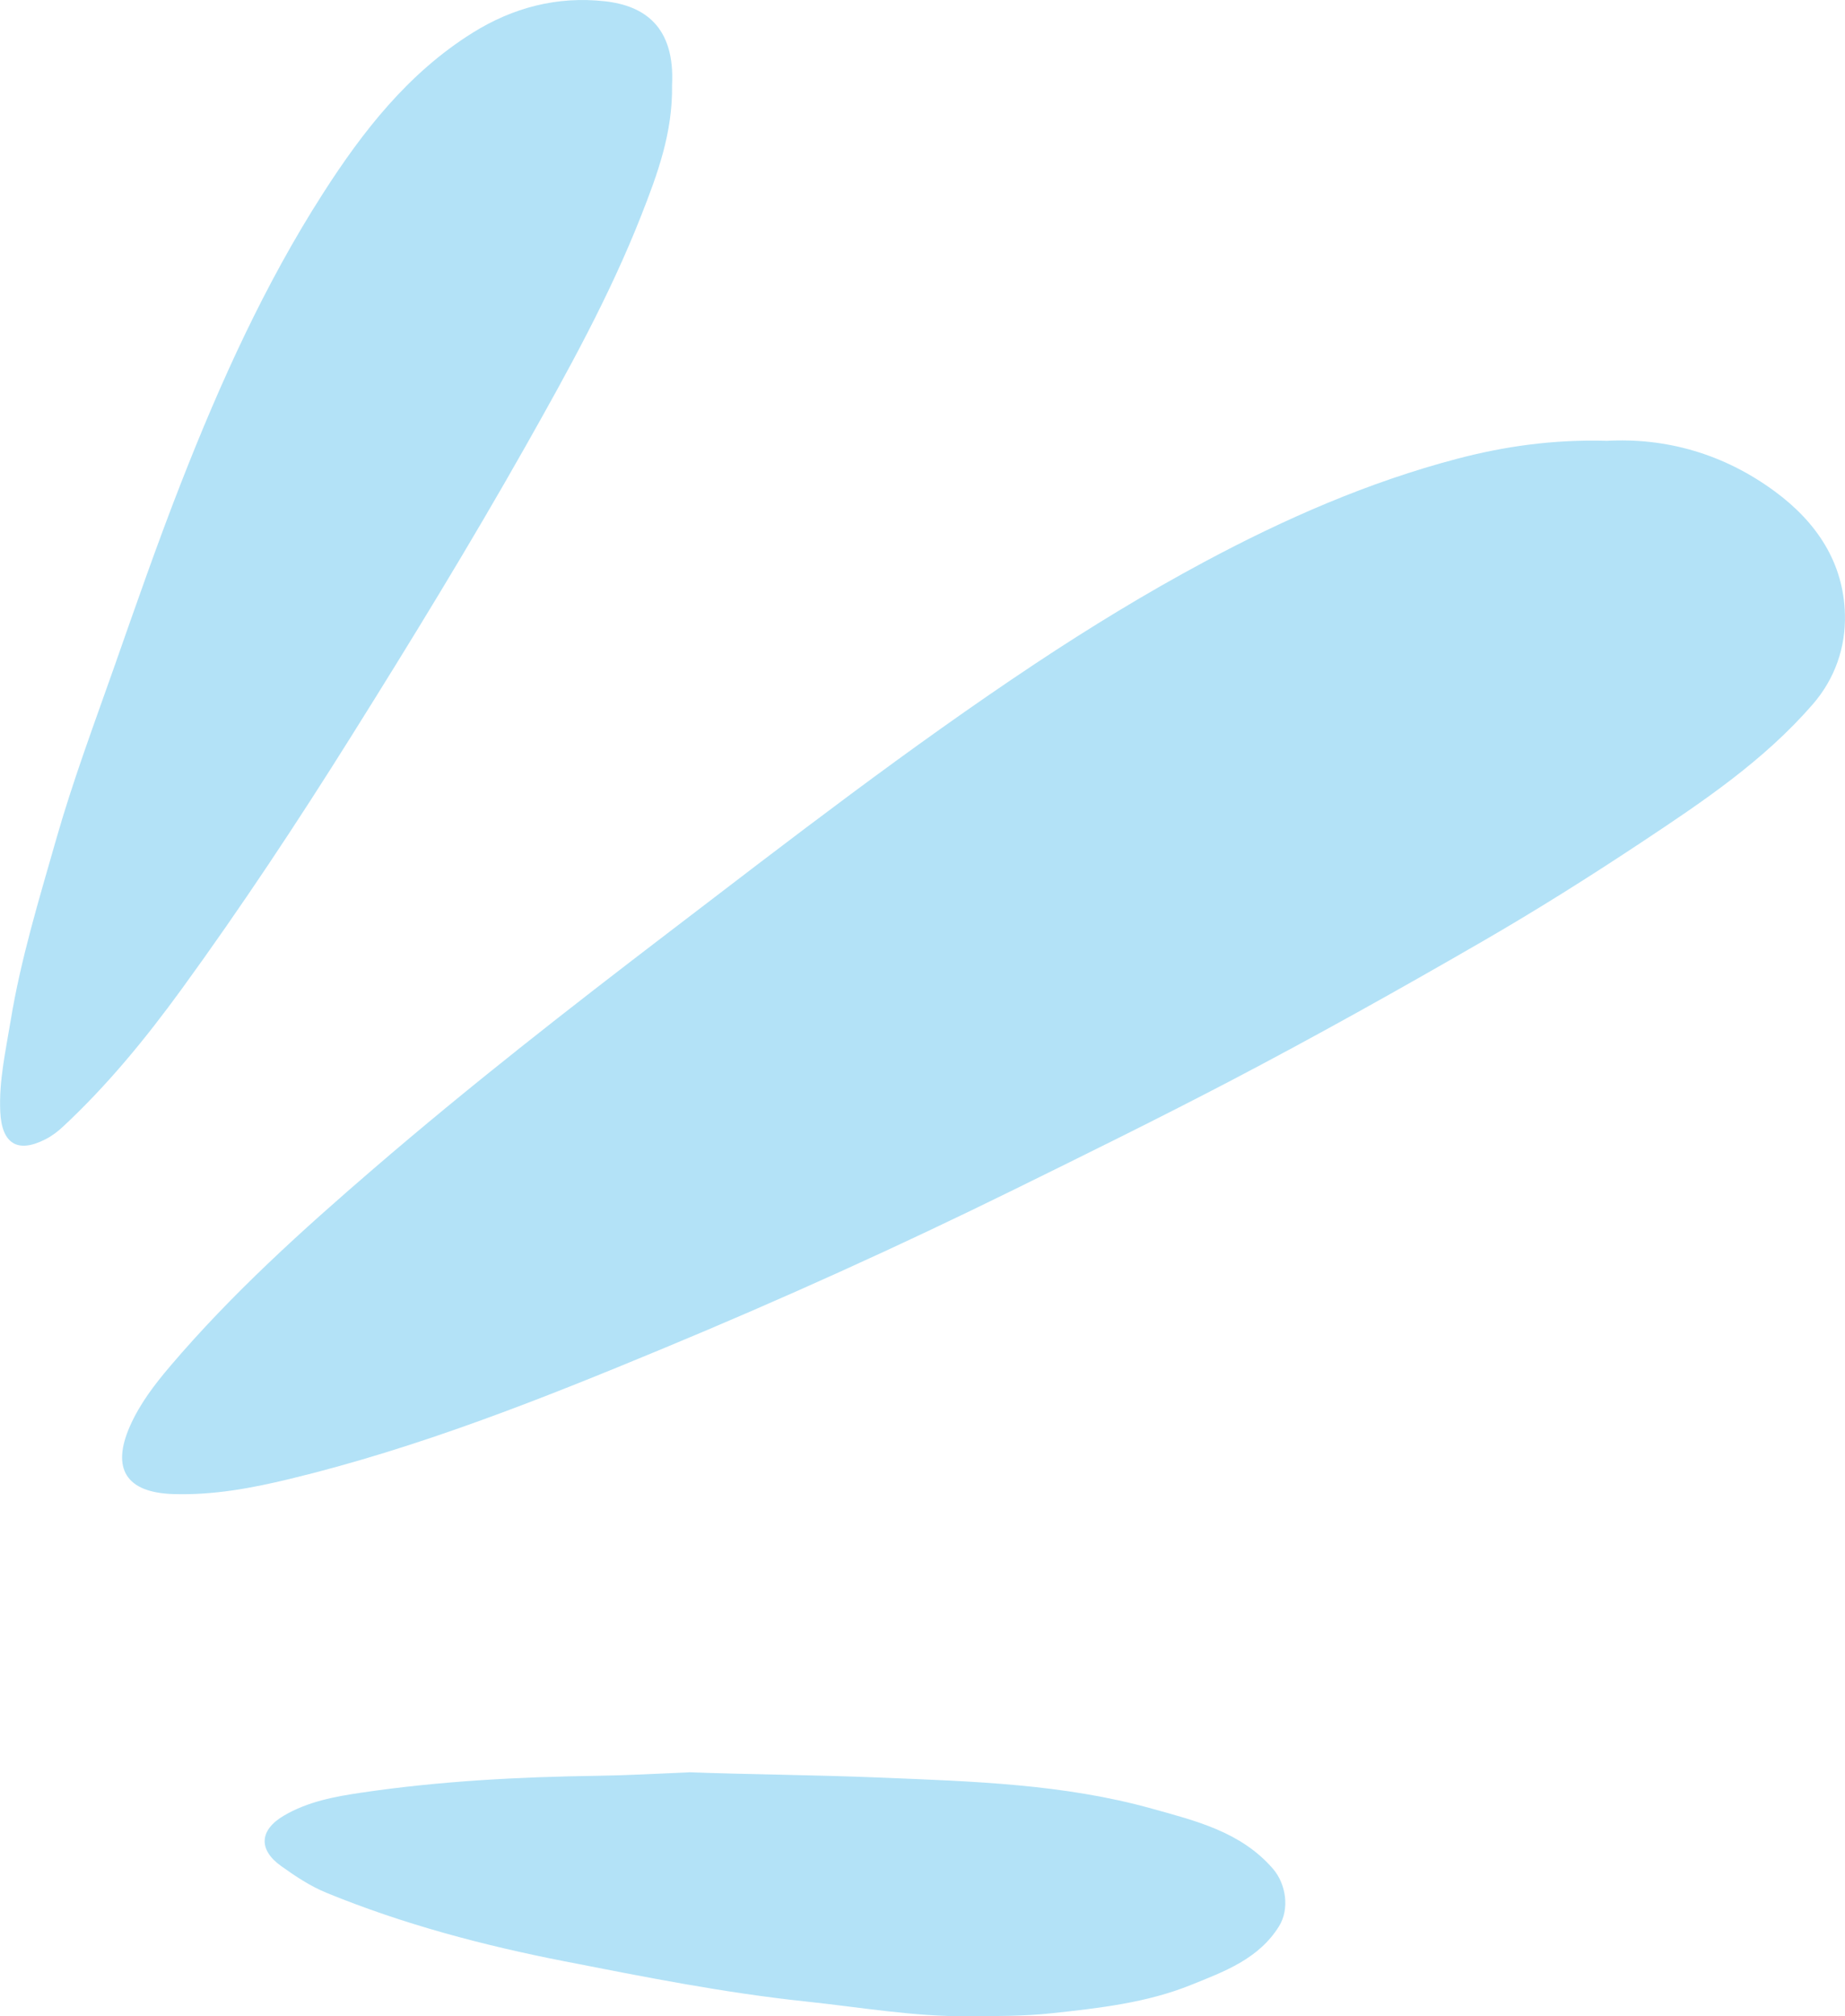
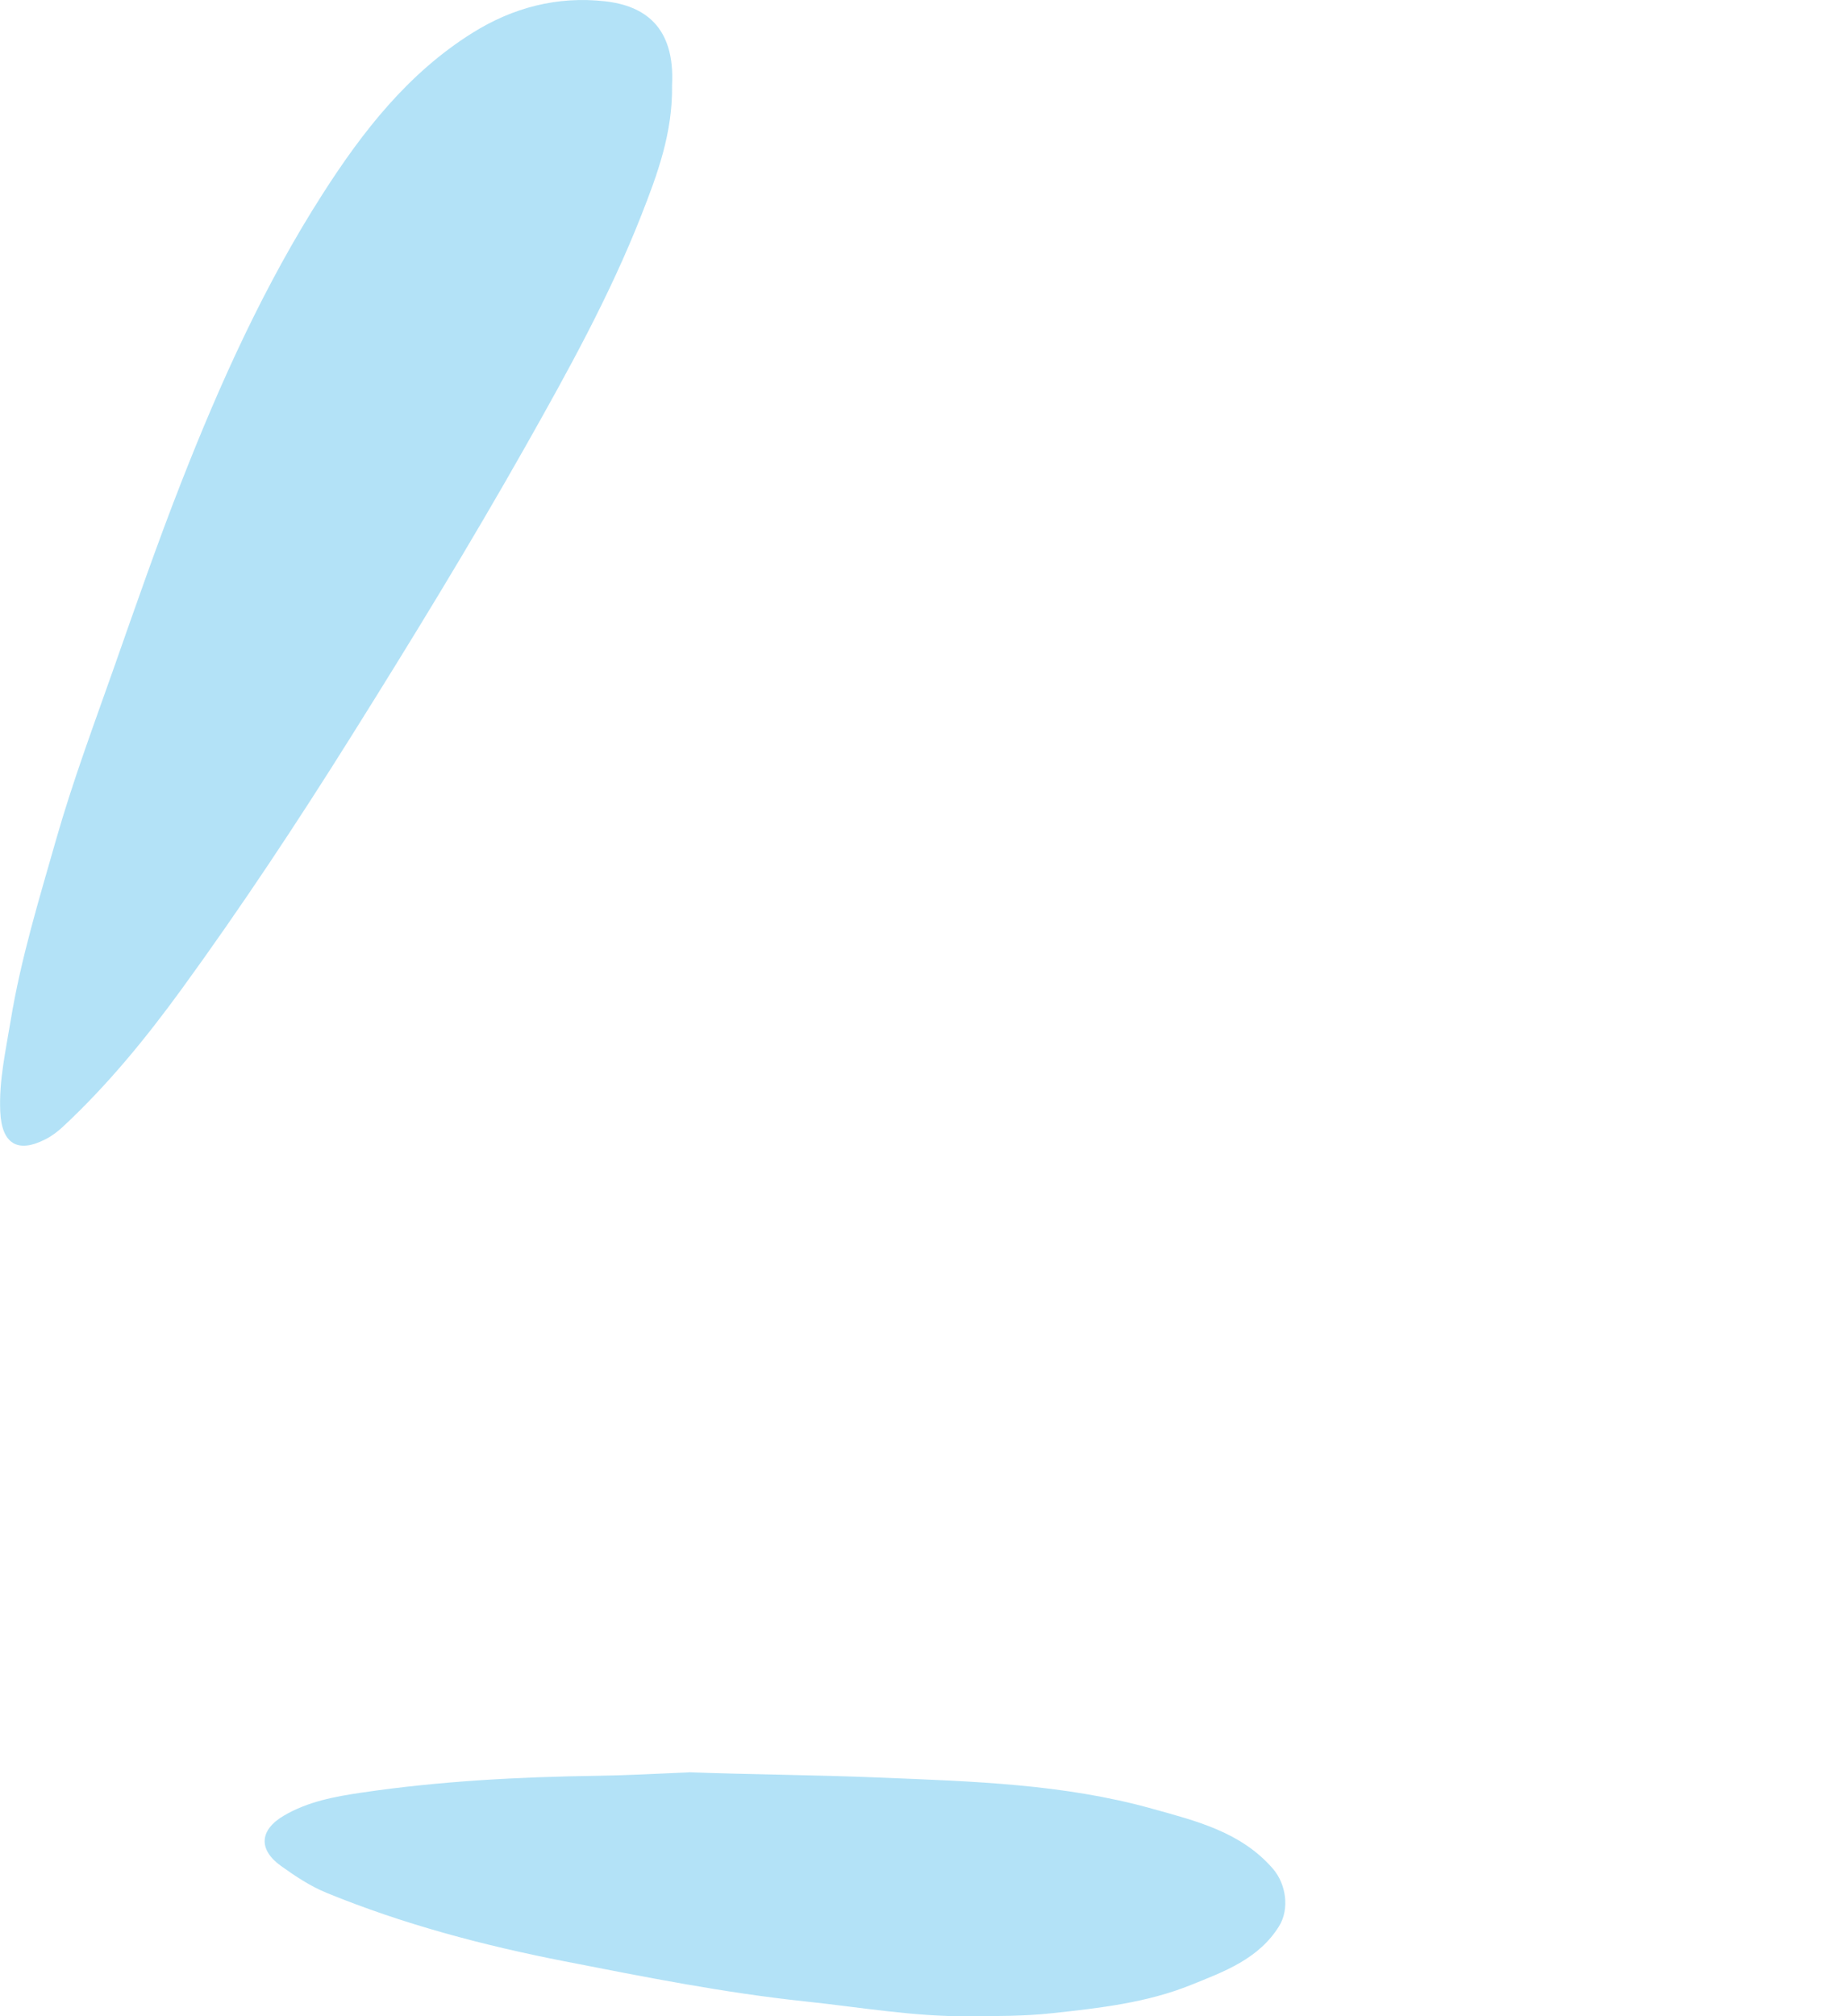
<svg xmlns="http://www.w3.org/2000/svg" id="Calque_2" viewBox="0 0 291.31 318.27">
  <defs>
    <style>.cls-1{fill:none;opacity:.3;}.cls-2{fill:#009fe3;}</style>
  </defs>
  <g id="Calque_1-2">
    <g class="cls-1">
-       <path class="cls-2" d="m253.61,69.59c9.4-.53,18.55,2.02,26.66,8.01,6.53,4.82,10.82,11.17,11.03,19.39.13,5.16-1.55,10.13-5.11,14.22-7.65,8.8-17.18,15.23-26.79,21.6-8.32,5.52-16.76,10.84-25.4,15.83-13.17,7.61-26.44,15.03-39.92,22.08-11.22,5.86-22.57,11.45-33.93,17.04-18.21,8.96-36.69,17.32-55.42,25.09-19.29,8.01-38.71,15.72-59.09,20.63-6,1.45-12.03,2.56-18.29,2.36-7.39-.23-9.82-3.97-6.82-10.75,1.57-3.54,3.93-6.61,6.35-9.45,9.7-11.4,20.79-21.42,32.13-31.18,15.12-13.02,30.84-25.28,46.69-37.38,18.96-14.49,37.83-29.09,57.73-42.3,8.67-5.75,17.56-11.18,26.73-16.09,12.73-6.82,25.93-12.6,39.94-16.28,7.47-1.96,15.1-3.05,23.51-2.83Z" />
      <path class="cls-2" d="m106.11,13.45c.12,7.5-2.3,14.04-4.87,20.58-4.99,12.69-11.58,24.58-18.26,36.41-8.76,15.5-18.05,30.68-27.51,45.77-8.52,13.6-17.37,26.97-26.81,39.95-5.64,7.75-11.7,15.16-18.74,21.71-.84.78-1.73,1.45-2.75,1.97-4.39,2.25-6.9.72-7.13-4.37-.22-4.87.86-9.59,1.64-14.35,1.6-9.76,4.5-19.2,7.2-28.67,2.63-9.2,5.99-18.19,9.17-27.22,3.41-9.71,6.79-19.44,10.54-29.02,6.2-15.84,13.21-31.34,22.41-45.68,6.28-9.8,13.45-18.99,23.58-25.33C81,1.18,88.01-.63,95.5.2c6.25.69,11.09,4.01,10.61,13.25Z" />
      <path class="cls-2" d="m108.74,279.75c9.19.35,19.82.41,30.42.85,14.33.59,28.79,1,42.74,4.9,6.9,1.93,14.03,3.64,19.09,9.49,2.07,2.4,2.65,6.33.97,9.05-3.22,5.2-8.67,7.17-13.9,9.28-7.01,2.83-14.47,3.66-21.96,4.47-4.44.48-8.85.45-13.27.48-8.65.06-17.17-1.45-25.74-2.35-12.77-1.35-25.34-3.86-37.92-6.32-12.84-2.51-25.46-5.84-37.6-10.81-2.6-1.06-4.92-2.62-7.18-4.23-3.63-2.59-3.43-5.68.4-7.94,3.81-2.25,8.06-3.03,12.35-3.66,12.33-1.82,24.73-2.47,37.2-2.65,4.29-.06,8.63-.29,14.38-.54Z" />
    </g>
  </g>
</svg>